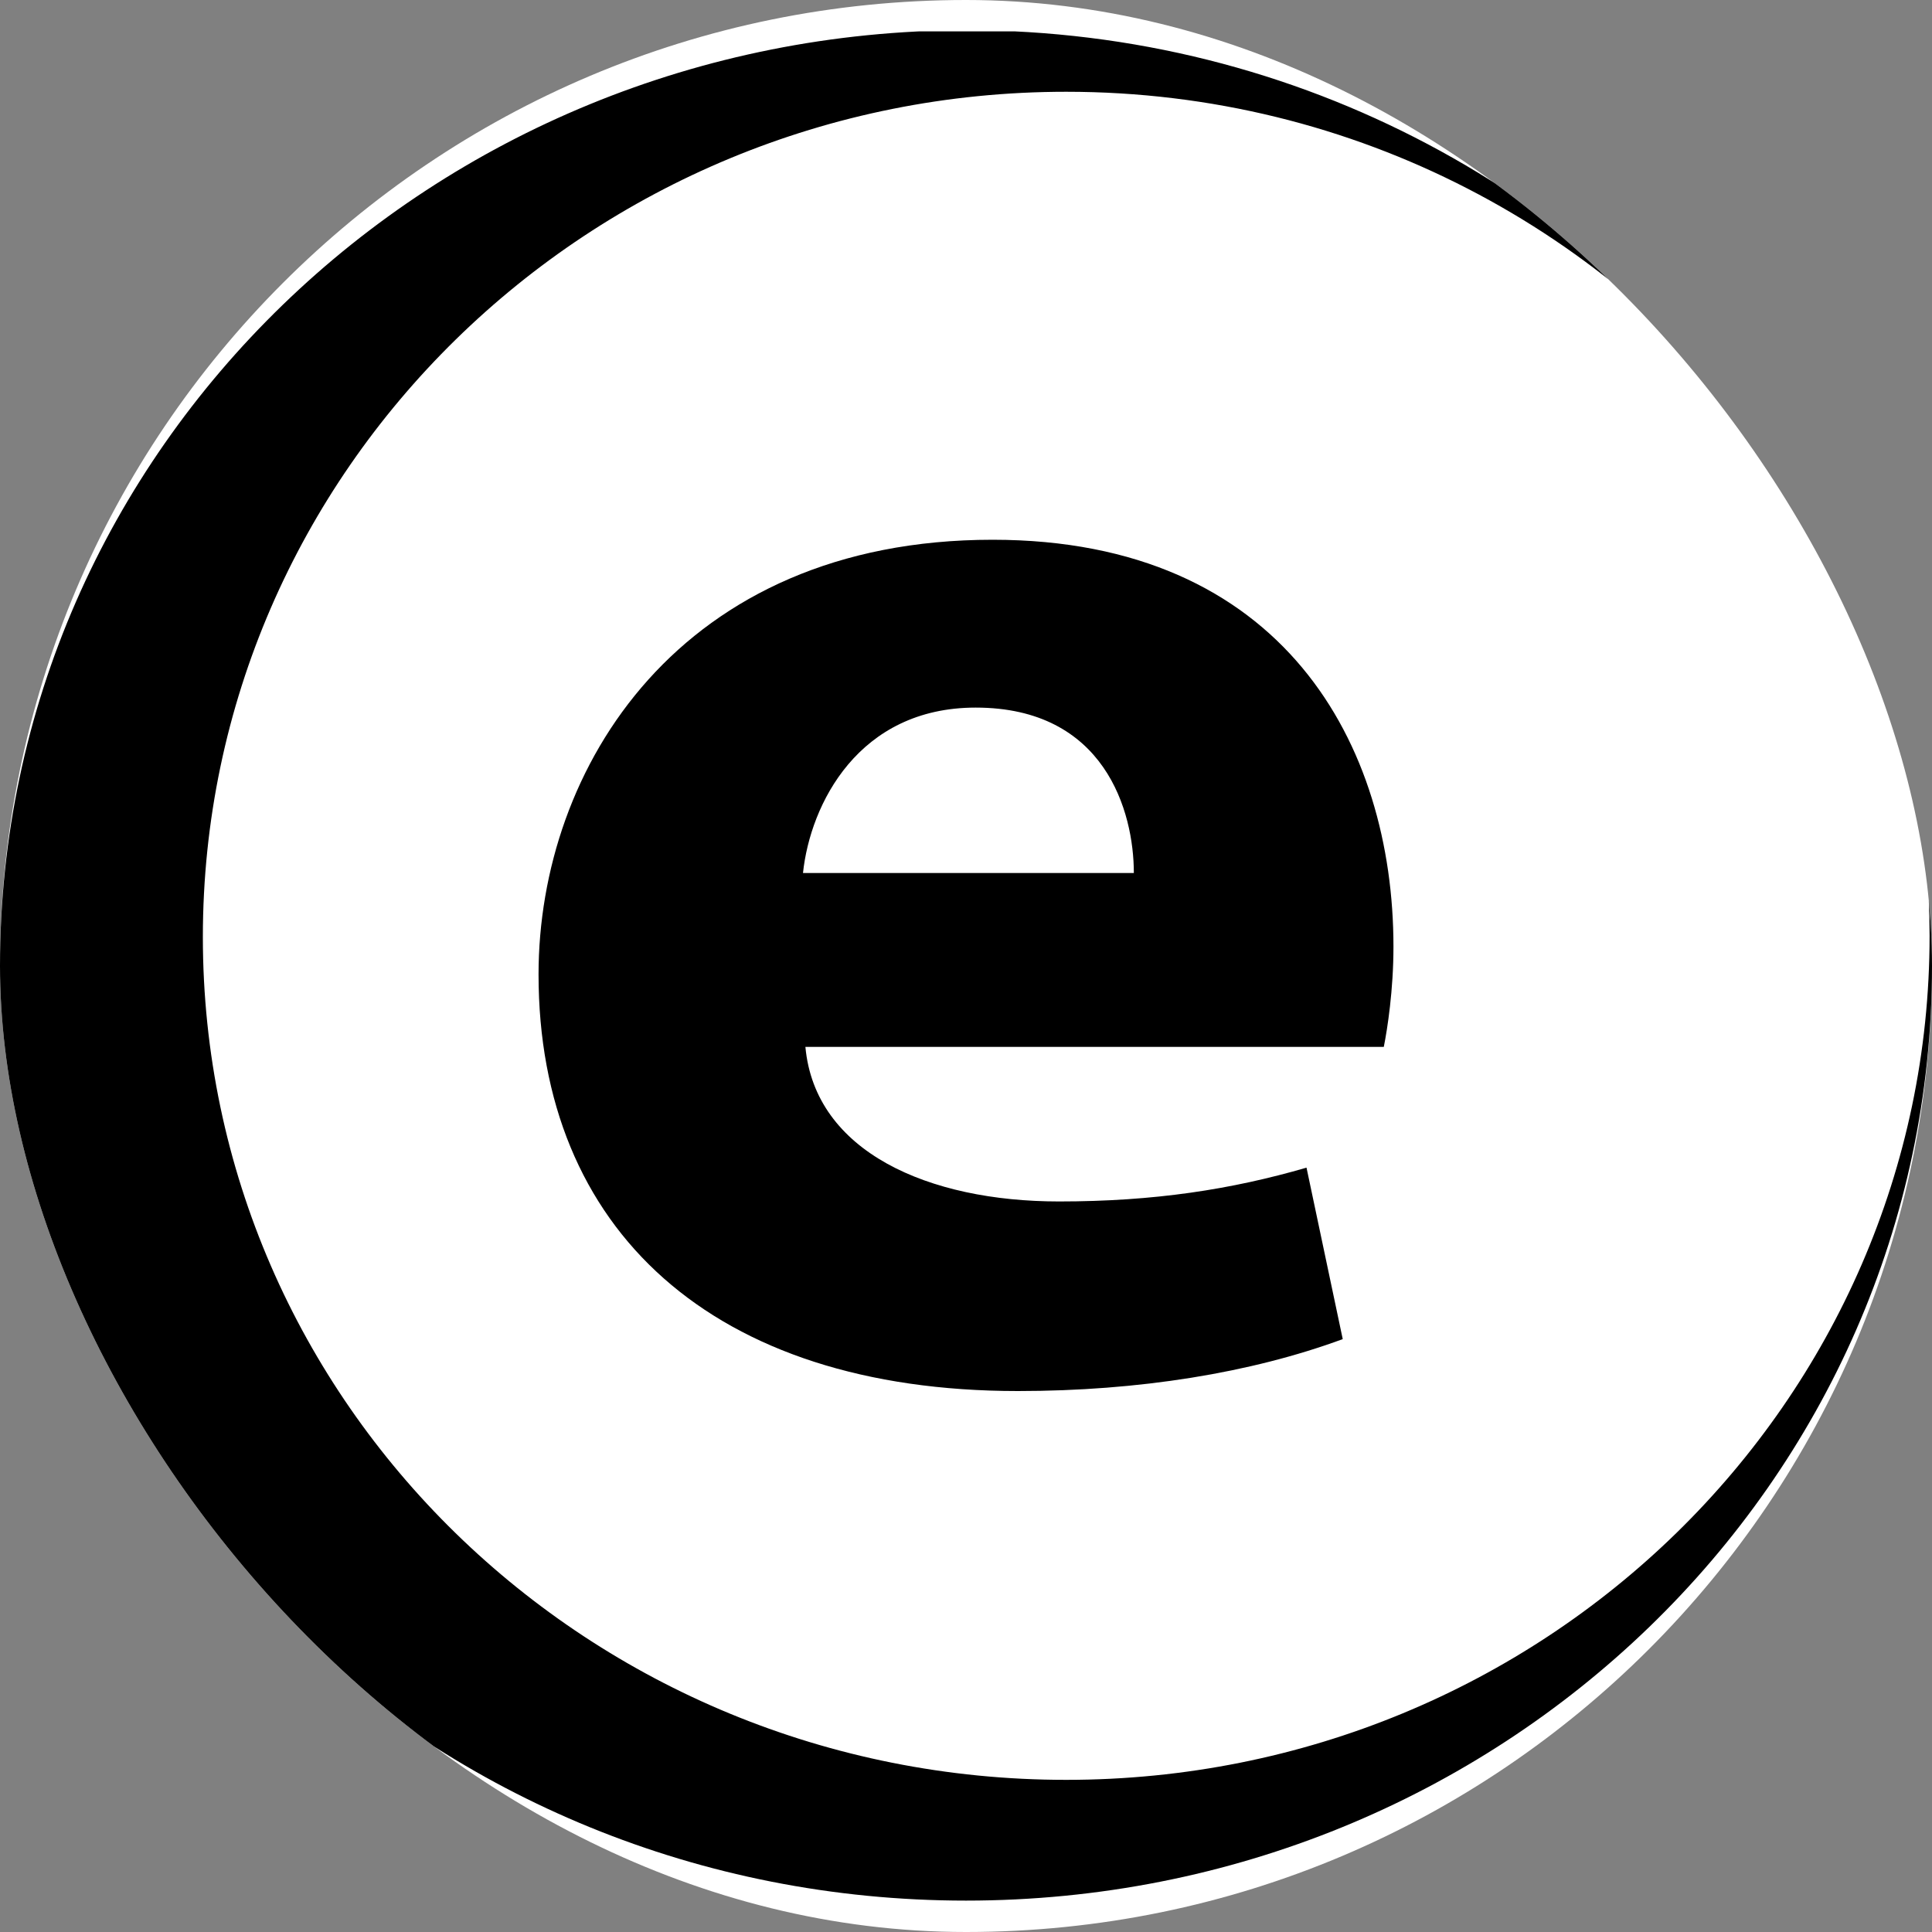
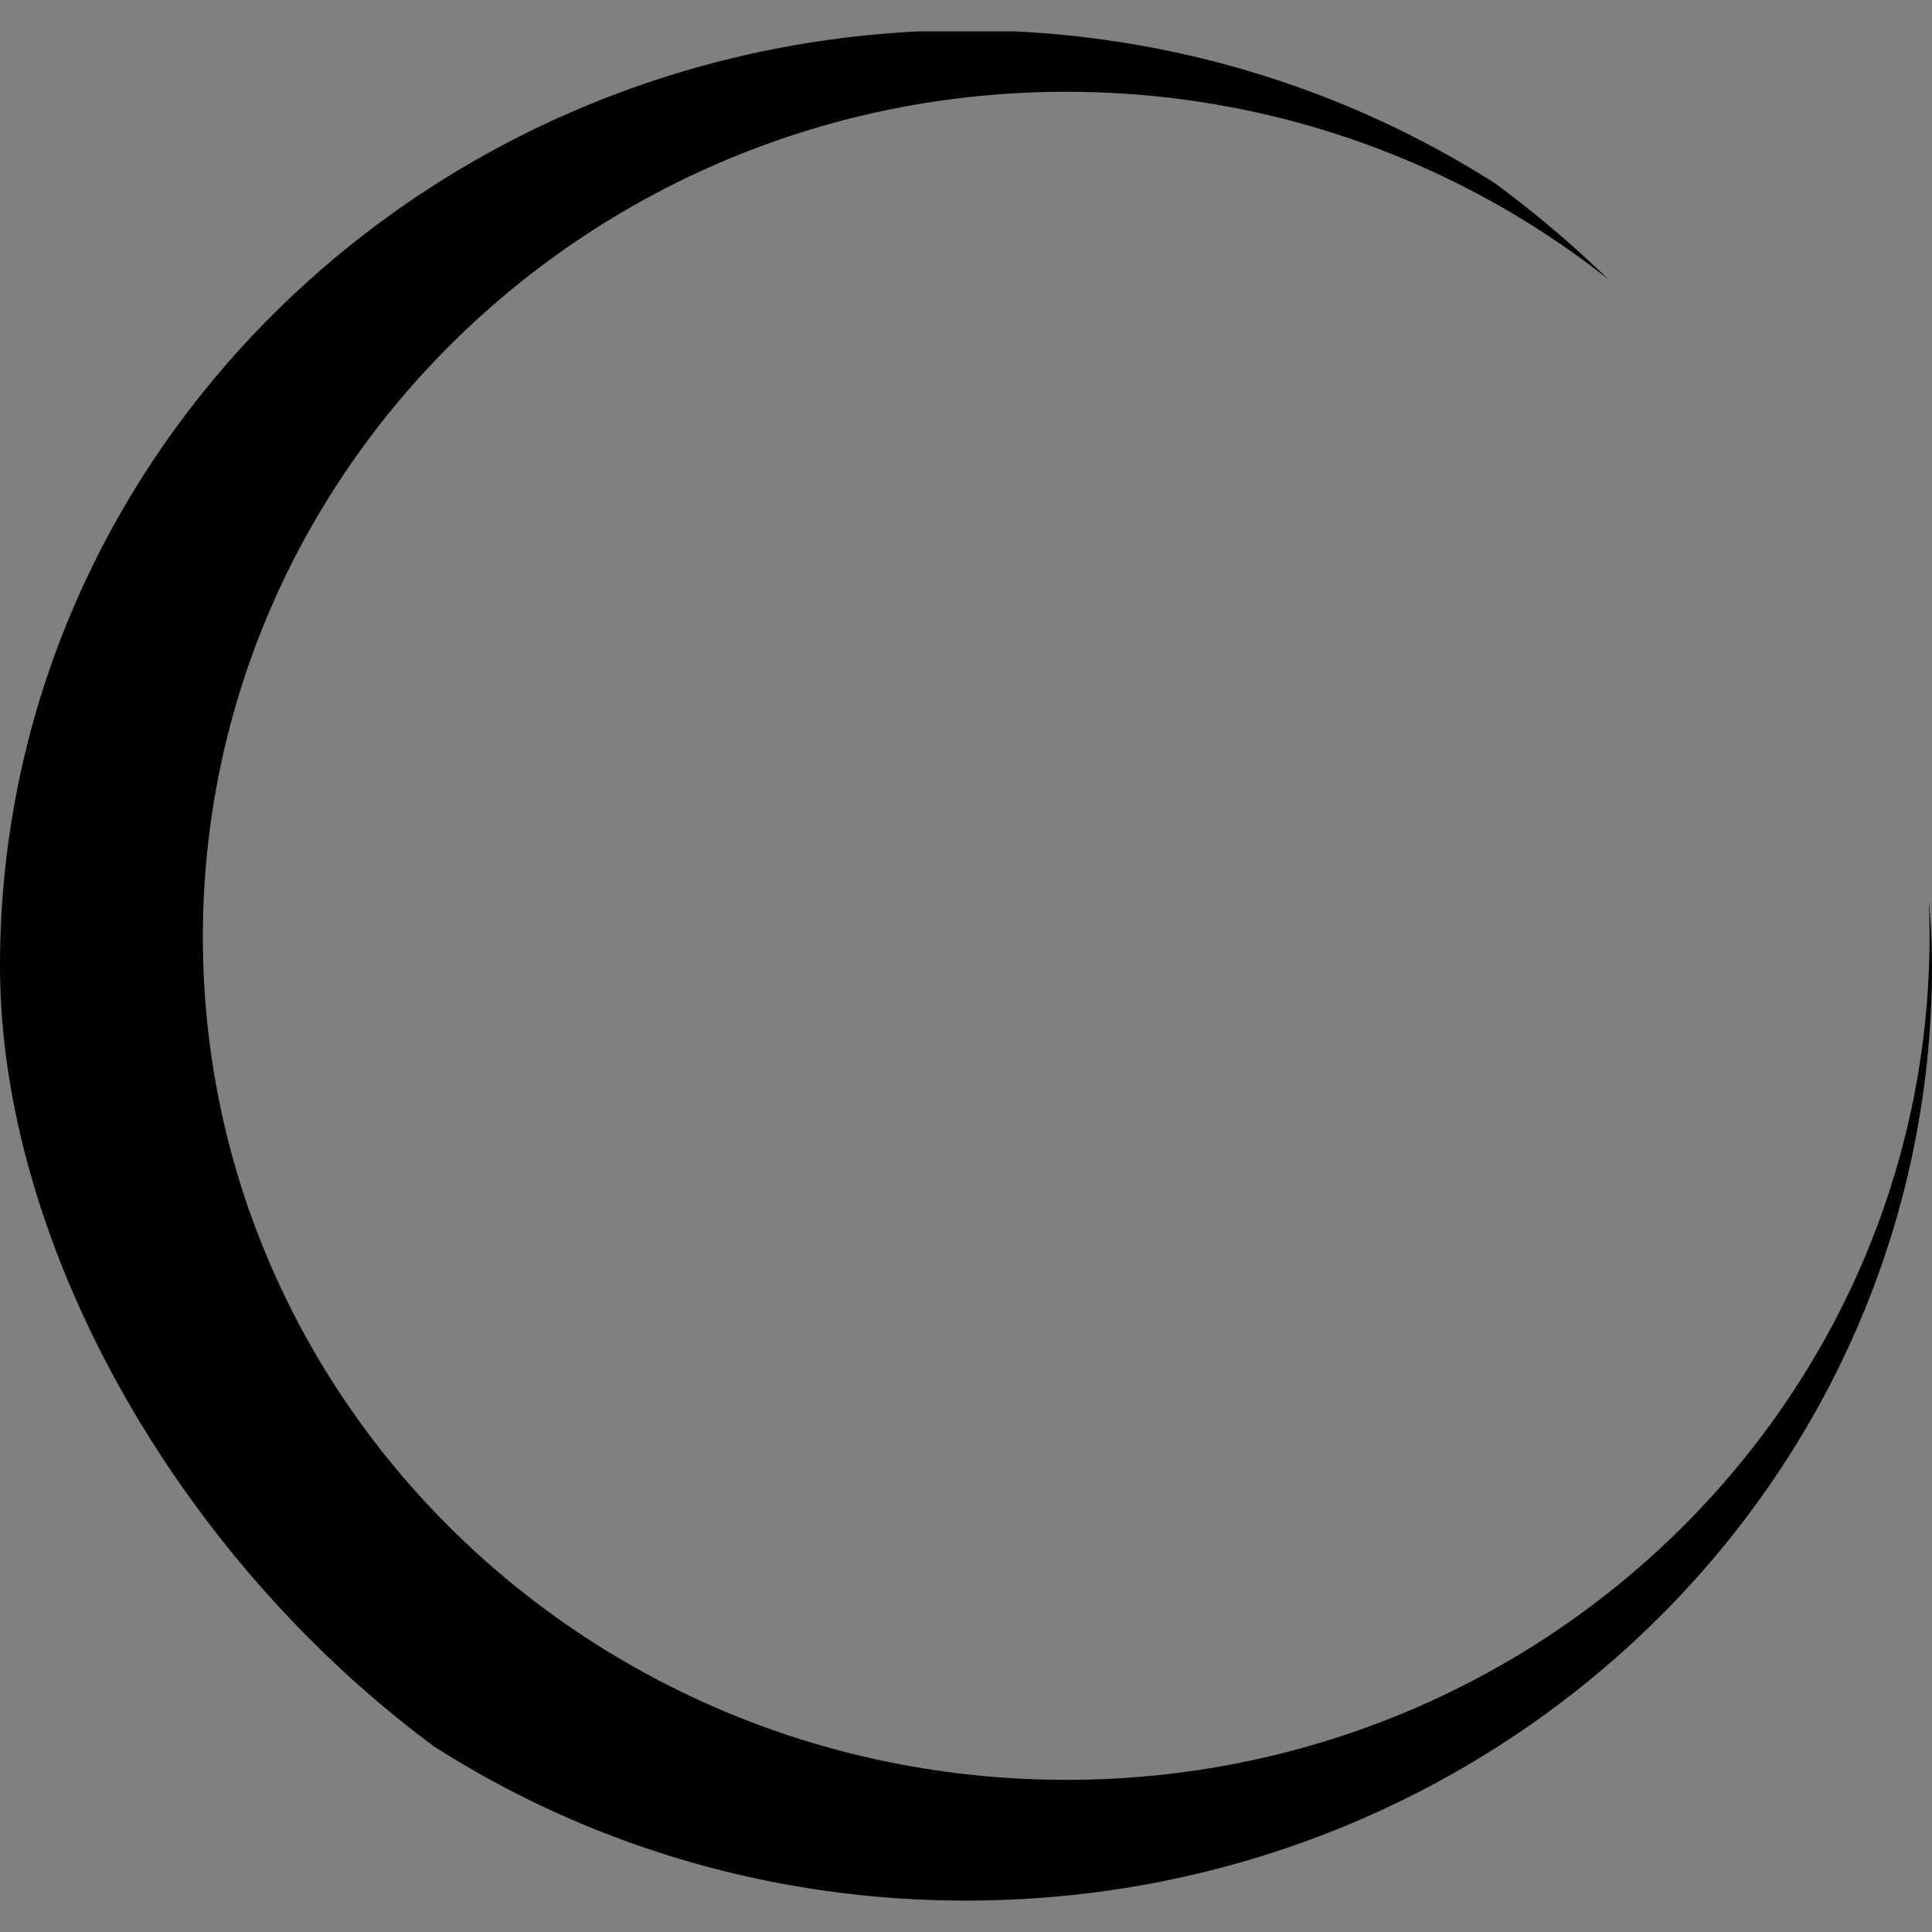
<svg xmlns="http://www.w3.org/2000/svg" version="1.1" width="1000" height="1000">
  <rect width="100%" height="100%" fill="#808080" stroke="none" />
  <style>
    #light-icon {
      display: inline;
    }
    #dark-icon {
      display: none;
    }

    @media (prefers-color-scheme: dark) {
      #light-icon {
        display: none;
      }
      #dark-icon {
        display: inline;
      }
    }
  </style>
  <g id="light-icon">
    <svg version="1.1" width="1000" height="1000">
      <g clip-path="url(#SvgjsClipPath1071)">
-         <rect width="1000" height="1000" fill="#ffffff" />
        <g transform="matrix(62.5,0,0,62.5,0,16.25)">
          <svg version="1.1" width="16" height="15.48">
            <svg id="Capa_1" viewBox="0 0 16 15.48">
-               <path d="M6.67,8.41c.08.87,1.02,1.28,2.1,1.28.79,0,1.43-.1,2.05-.28l.3,1.42c-.76.28-1.69.43-2.69.43-2.53,0-3.97-1.34-3.97-3.45,0-1.71,1.17-3.6,3.76-3.6,2.41,0,3.32,1.7,3.32,3.37,0,.36-.05.68-.08.83h-4.8ZM9.39,6.97c0-.51-.24-1.37-1.31-1.37-.97,0-1.37.8-1.43,1.37h2.74Z" />
              <path d="M15.95,6.85c.02.21.03.43.03.64,0,3.86-3.2,6.99-7.15,6.99S1.68,11.36,1.68,7.5,4.88.5,8.83.5c2.4,0,4.52,1.16,5.82,2.93-1.44-2.07-3.88-3.44-6.65-3.44C3.58,0,0,3.46,0,7.74s3.58,7.74,8,7.74,8-3.46,8-7.74c0-.3-.02-.59-.05-.88Z" />
            </svg>
          </svg>
        </g>
      </g>
      <defs>
        <clipPath id="SvgjsClipPath1071">
          <rect width="1000" height="1000" x="0" y="0" rx="500" ry="500" />
        </clipPath>
      </defs>
    </svg>
  </g>
  <g id="dark-icon">
    <svg version="1.1" width="1000" height="1000">
      <g>
        <g transform="matrix(62.5,0,0,62.5,0,16.25)" style="filter: invert(100%)">
          <svg version="1.1" width="16" height="15.48">
            <svg id="Capa_1" viewBox="0 0 16 15.48">
              <path d="M6.67,8.41c.08.87,1.02,1.28,2.1,1.28.79,0,1.43-.1,2.05-.28l.3,1.42c-.76.28-1.69.43-2.69.43-2.53,0-3.97-1.34-3.97-3.45,0-1.71,1.17-3.6,3.76-3.6,2.41,0,3.32,1.7,3.32,3.37,0,.36-.05.68-.08.83h-4.8ZM9.39,6.97c0-.51-.24-1.37-1.31-1.37-.97,0-1.37.8-1.43,1.37h2.74Z" />
-               <path d="M15.95,6.85c.02.21.03.43.03.64,0,3.86-3.2,6.99-7.15,6.99S1.68,11.36,1.68,7.5,4.88.5,8.83.5c2.4,0,4.52,1.16,5.82,2.93-1.44-2.07-3.88-3.44-6.65-3.44C3.58,0,0,3.46,0,7.74s3.58,7.74,8,7.74,8-3.46,8-7.74c0-.3-.02-.59-.05-.88Z" />
            </svg>
          </svg>
        </g>
      </g>
    </svg>
  </g>
</svg>